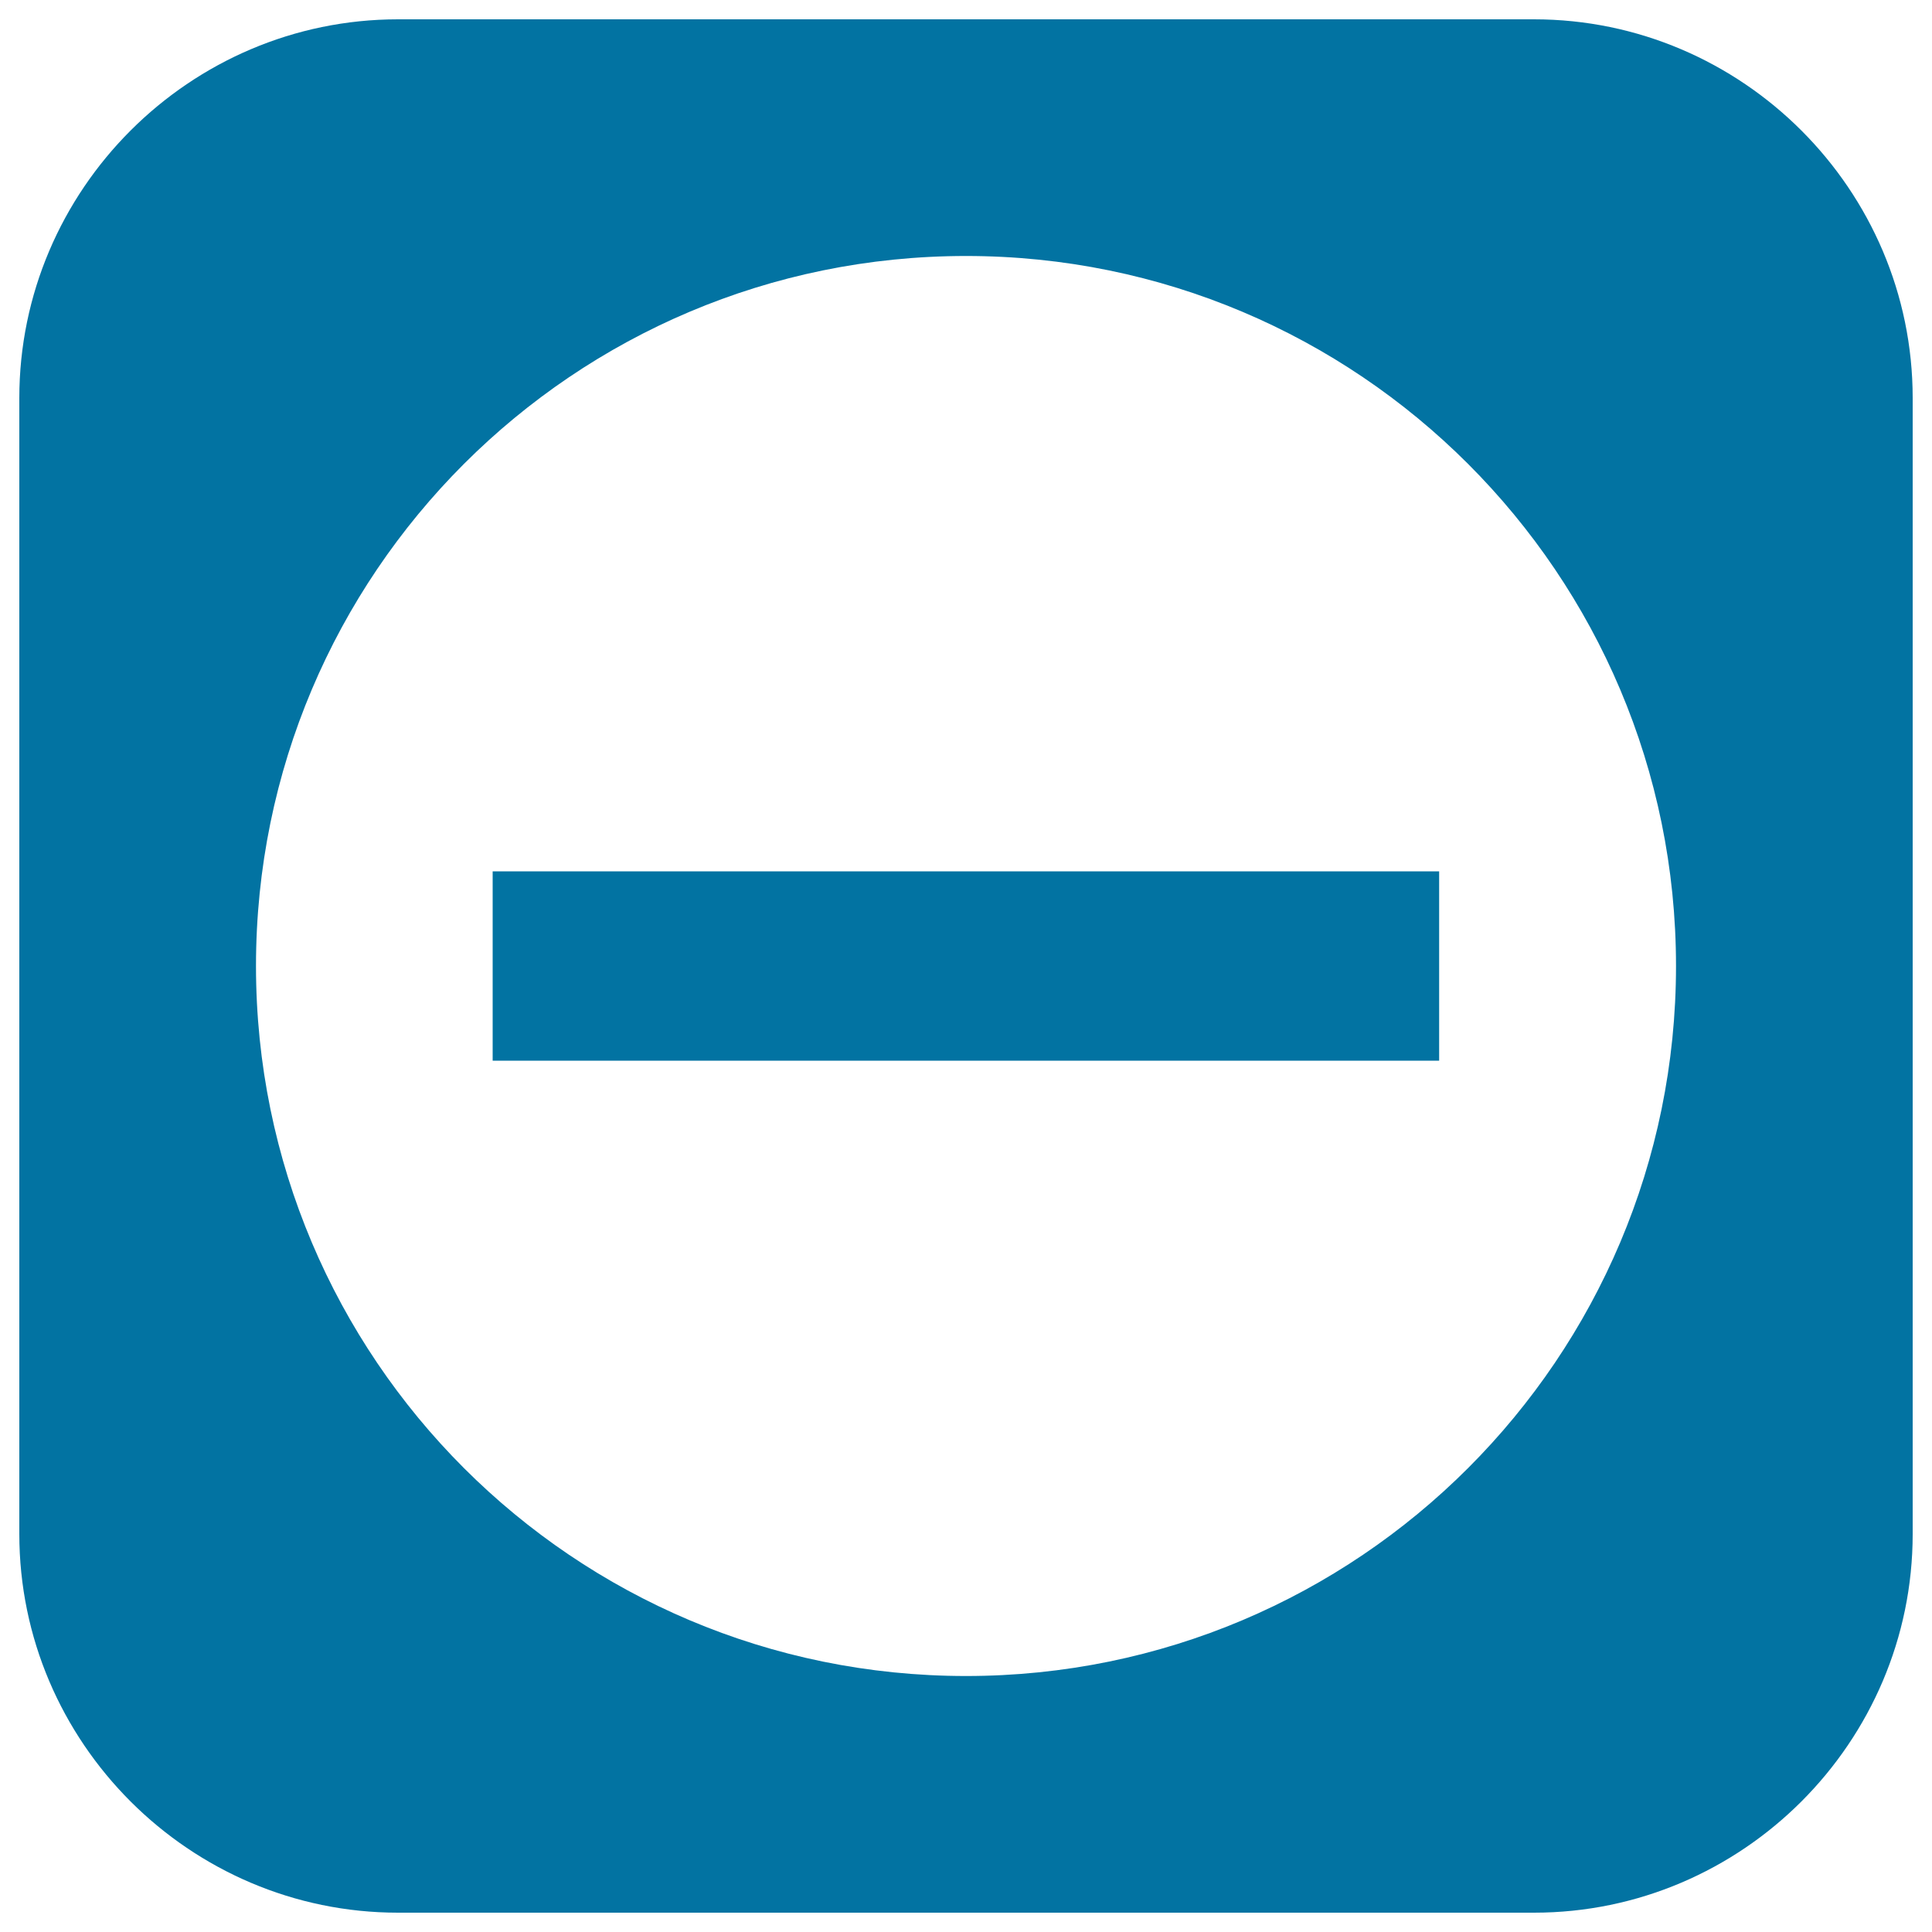
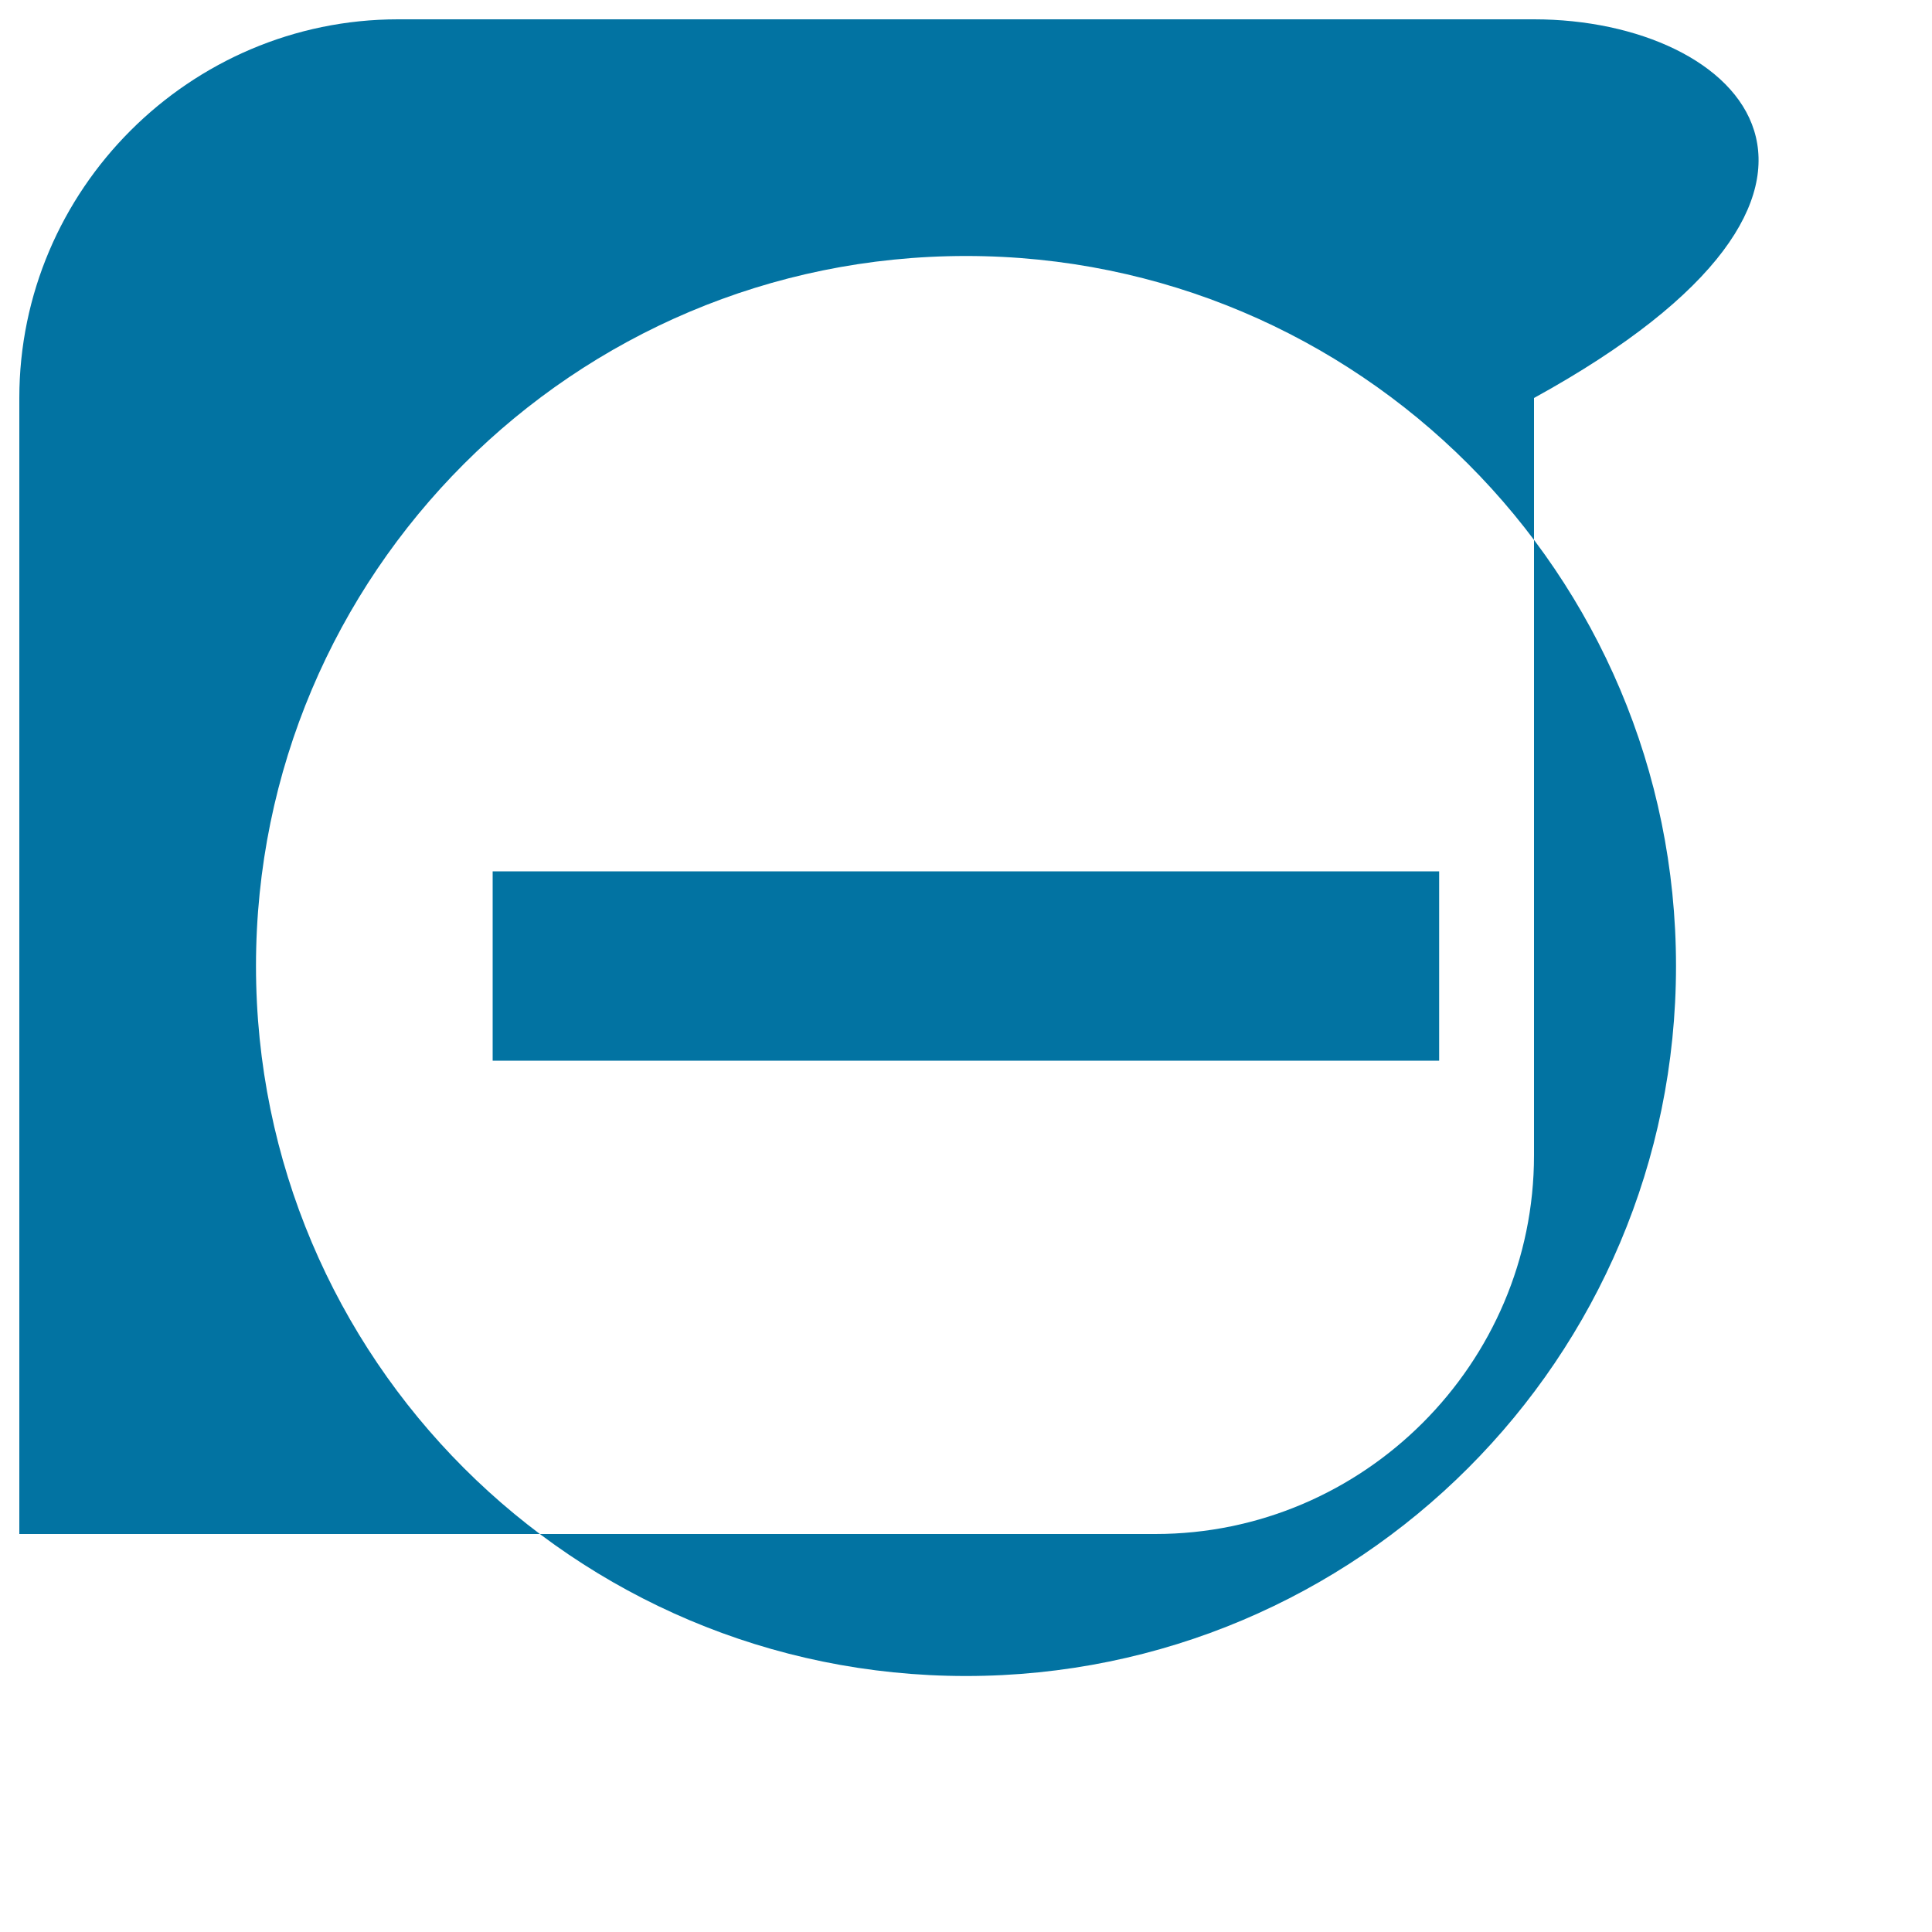
<svg xmlns="http://www.w3.org/2000/svg" viewBox="0 0 1000 1000" style="fill:#0273a2">
  <title>Minus Sign On A Black Square Background SVG icon</title>
  <g>
-     <path d="M794,10H206C98.2,10,10,98.2,10,206v588c0,107.8,88.2,196,196,196h588c107.8,0,196-88.2,196-196V206C990,98.2,901.8,10,794,10z M500,867.5C297,867.5,132.5,703,132.5,500c0-203,164.5-367.5,367.5-367.5c203,0,367.5,164.5,367.5,367.5C867.5,703,703,867.5,500,867.5z M255,451h489.9v98H255V451z" />
+     <path d="M794,10H206C98.2,10,10,98.2,10,206v588h588c107.8,0,196-88.2,196-196V206C990,98.2,901.8,10,794,10z M500,867.5C297,867.5,132.5,703,132.5,500c0-203,164.5-367.5,367.5-367.5c203,0,367.5,164.5,367.5,367.5C867.5,703,703,867.5,500,867.5z M255,451h489.9v98H255V451z" />
  </g>
</svg>